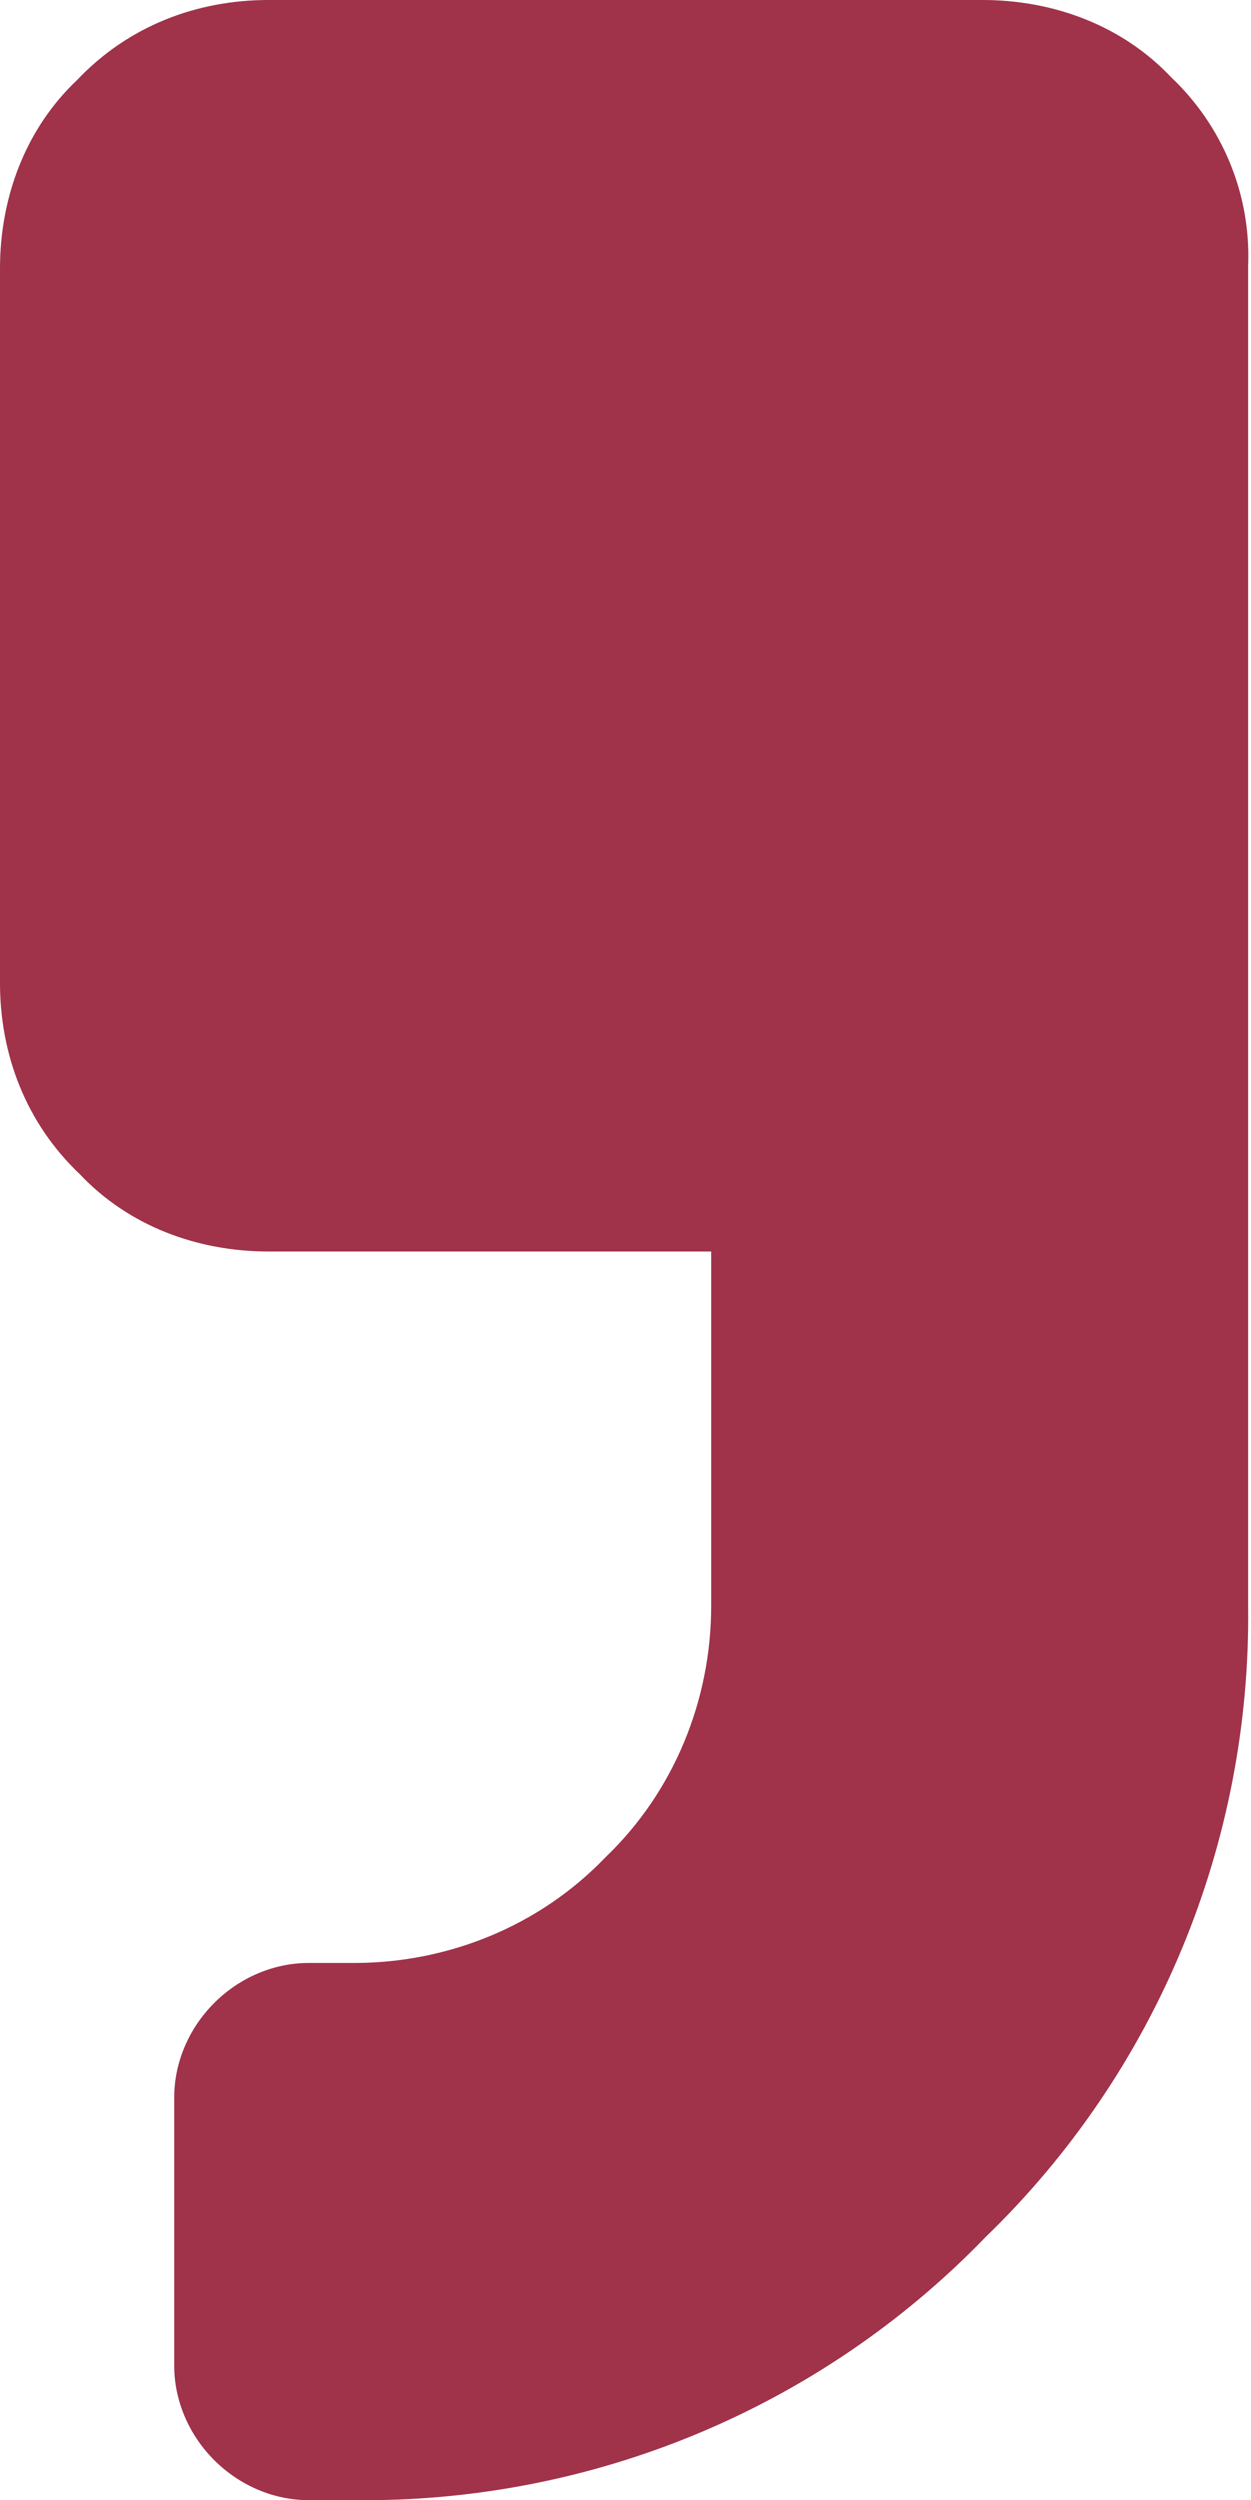
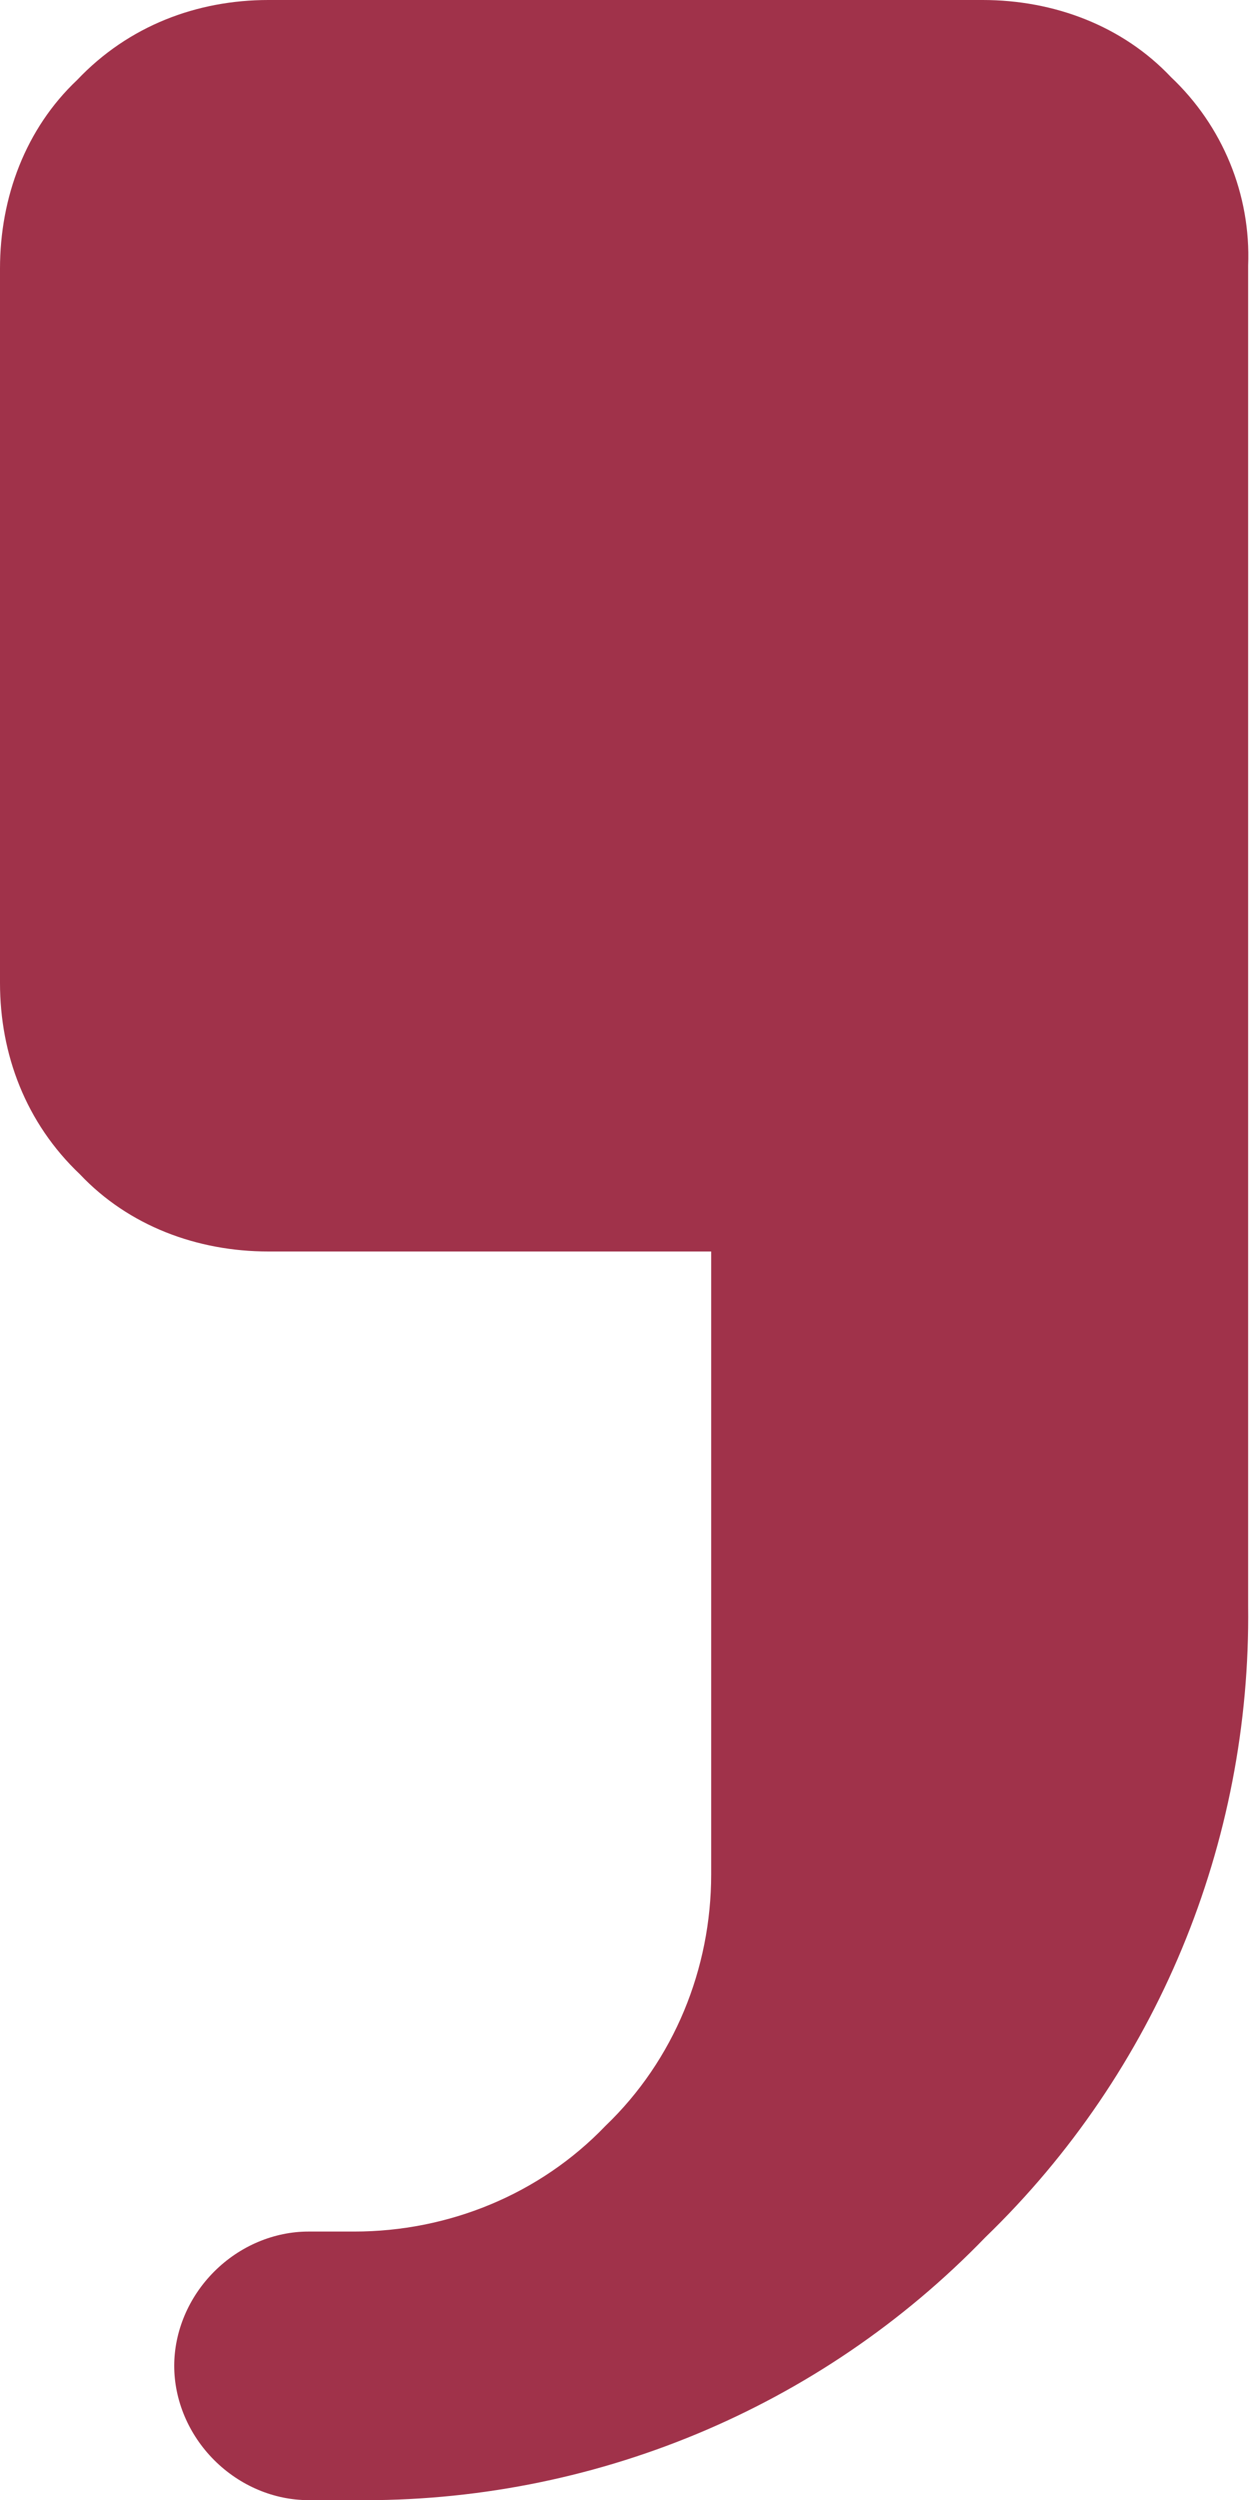
<svg xmlns="http://www.w3.org/2000/svg" version="1.1" id="Layer_1" x="0px" y="0px" viewBox="0 0 43.8 87.5" style="enable-background:new 0 0 43.8 87.5;" xml:space="preserve">
  <style type="text/css">
	.st0{fill:#A0324A;}
</style>
-   <path id="Path_1" class="st0" d="M34.4,0c2.5,0,4.9,0.9,6.6,2.7c1.8,1.7,2.8,4.1,2.7,6.6v46.9c0.1,8.3-3.2,16.3-9.2,22.1  c-5.8,6-13.8,9.3-22.1,9.2h-1.6c-1.2,0-2.4-0.5-3.3-1.4c-0.9-0.9-1.4-2.1-1.4-3.3v-9.4c0-1.2,0.5-2.4,1.4-3.3  c0.9-0.9,2.1-1.4,3.3-1.4h1.6c3.3,0,6.5-1.3,8.8-3.7c2.4-2.3,3.7-5.5,3.7-8.8V43.8H9.4c-2.5,0-4.9-0.9-6.6-2.7  C0.9,39.3,0,36.9,0,34.4v-25c0-2.5,0.9-4.9,2.7-6.6C4.5,0.9,6.9,0,9.4,0H34.4z" />
+   <path id="Path_1" class="st0" d="M34.4,0c2.5,0,4.9,0.9,6.6,2.7c1.8,1.7,2.8,4.1,2.7,6.6v46.9c0.1,8.3-3.2,16.3-9.2,22.1  c-5.8,6-13.8,9.3-22.1,9.2h-1.6c-1.2,0-2.4-0.5-3.3-1.4c-0.9-0.9-1.4-2.1-1.4-3.3c0-1.2,0.5-2.4,1.4-3.3  c0.9-0.9,2.1-1.4,3.3-1.4h1.6c3.3,0,6.5-1.3,8.8-3.7c2.4-2.3,3.7-5.5,3.7-8.8V43.8H9.4c-2.5,0-4.9-0.9-6.6-2.7  C0.9,39.3,0,36.9,0,34.4v-25c0-2.5,0.9-4.9,2.7-6.6C4.5,0.9,6.9,0,9.4,0H34.4z" />
</svg>